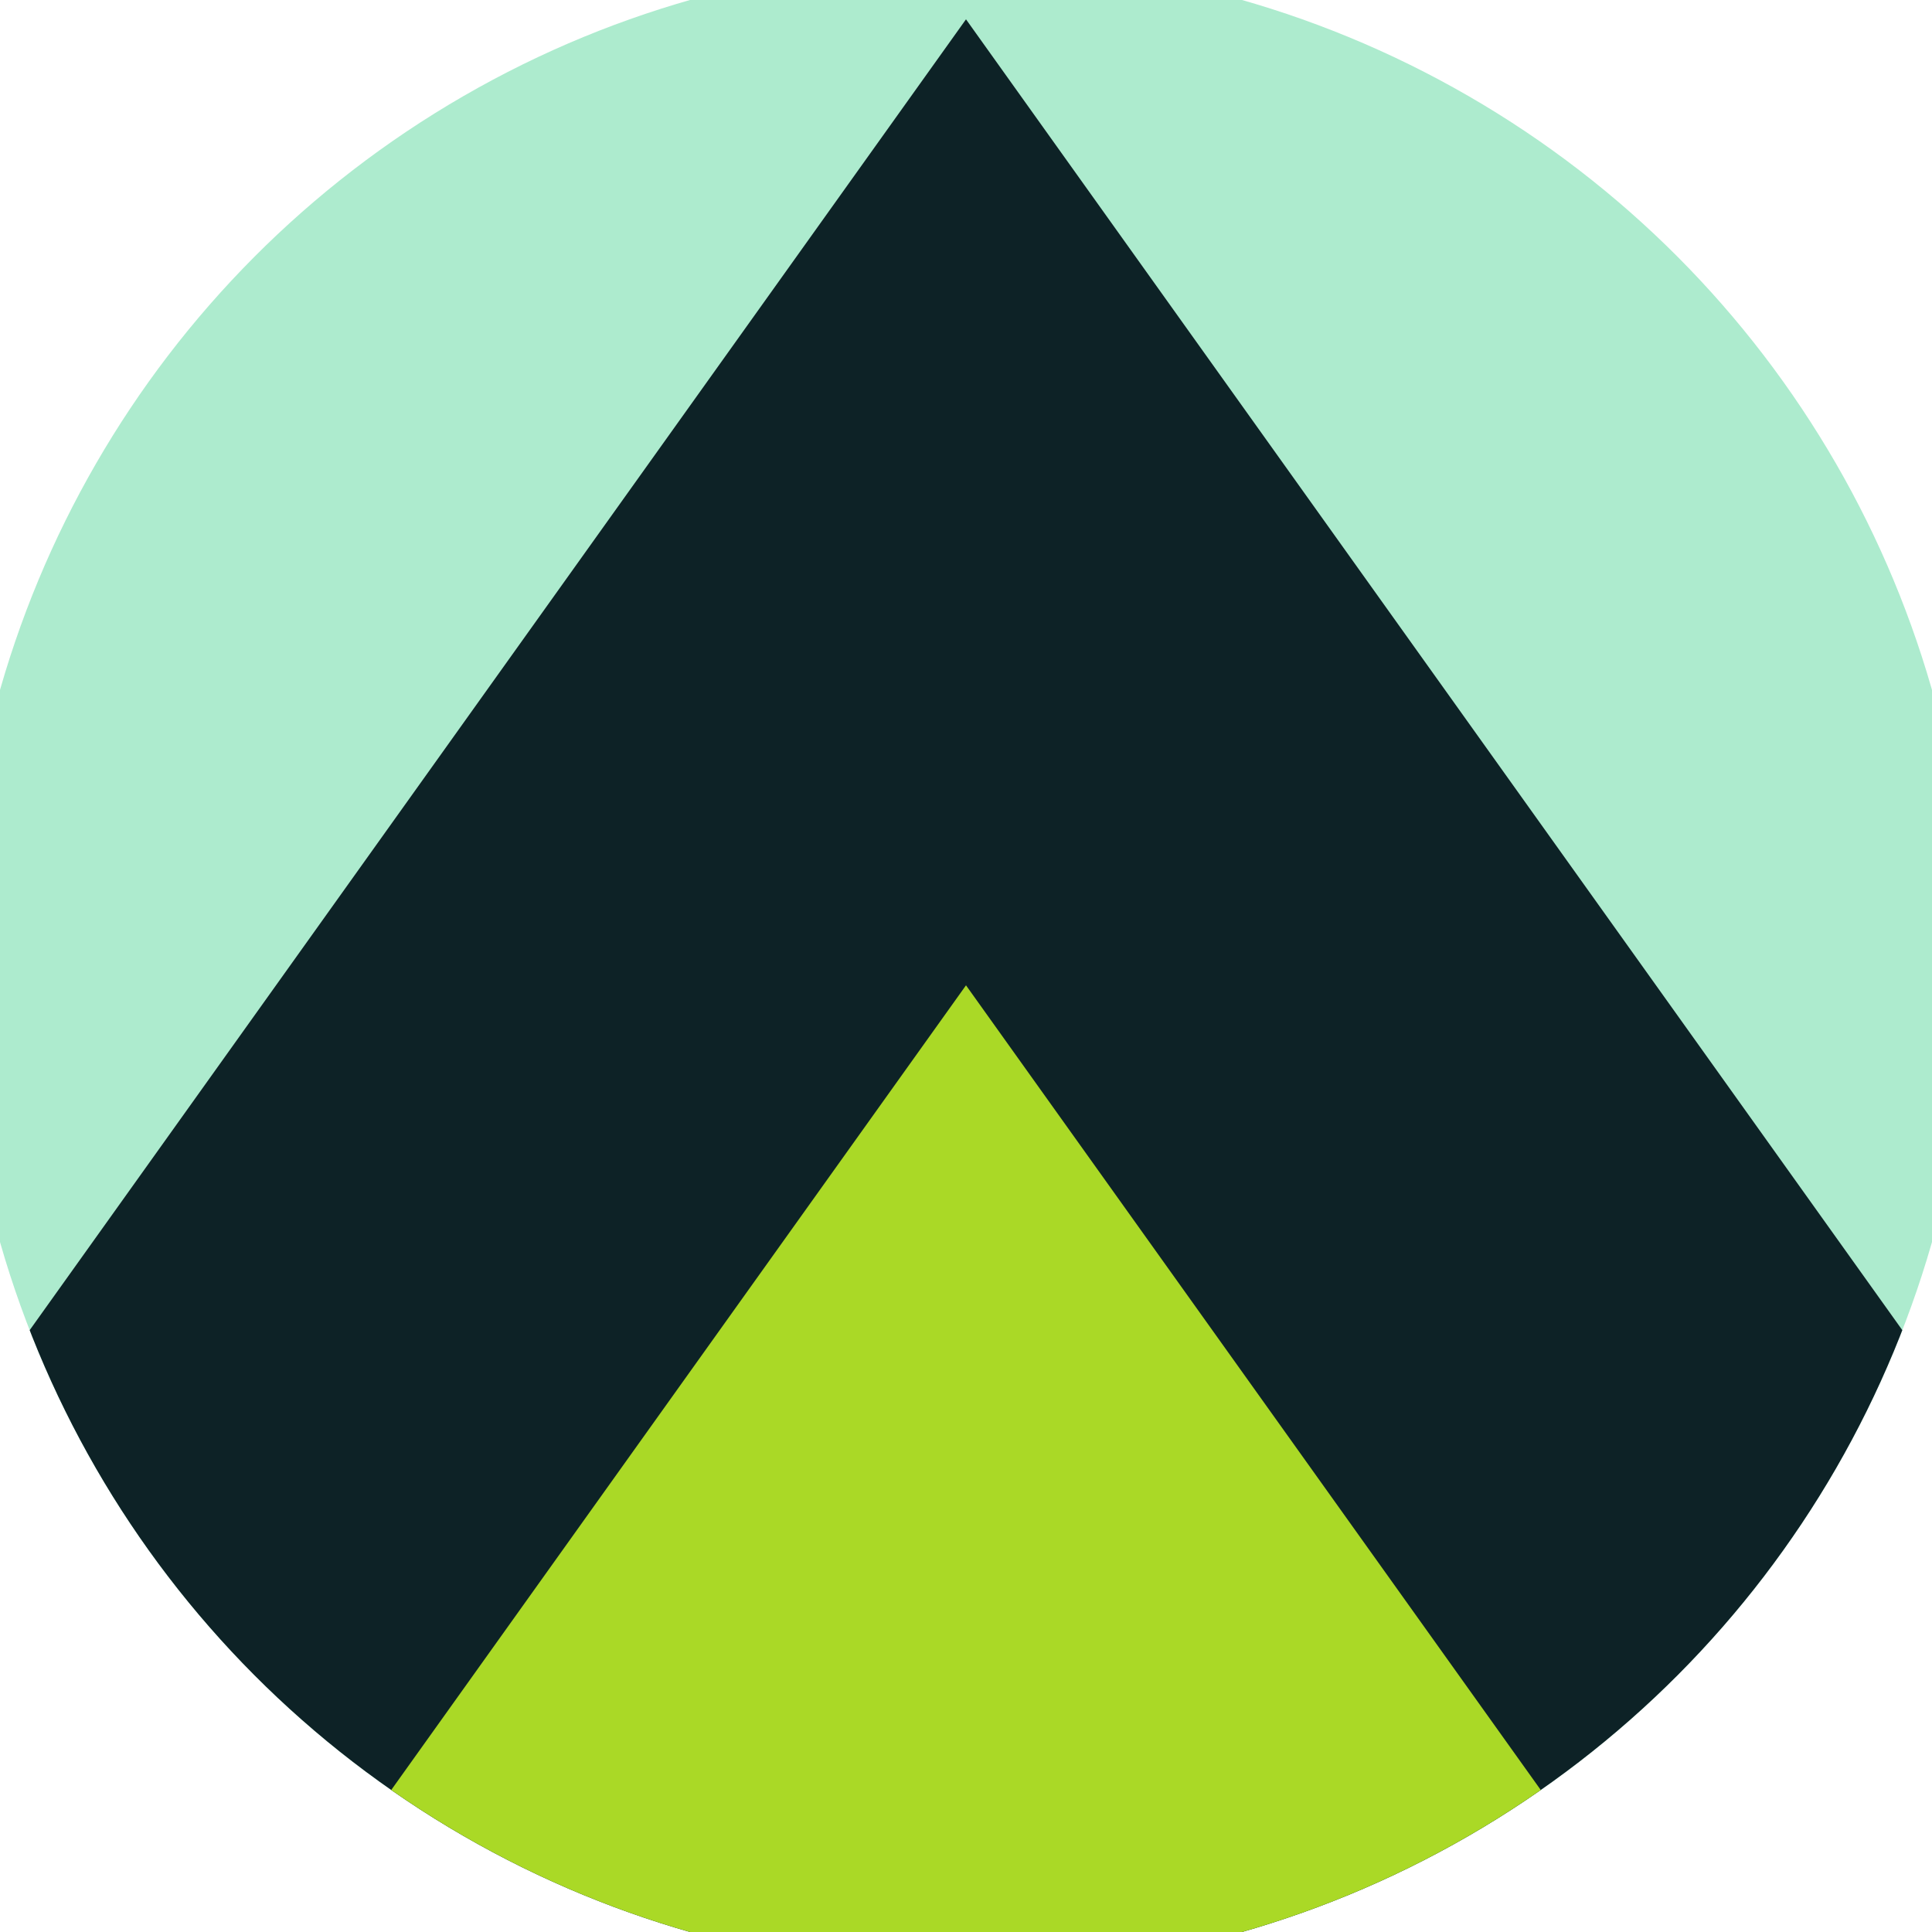
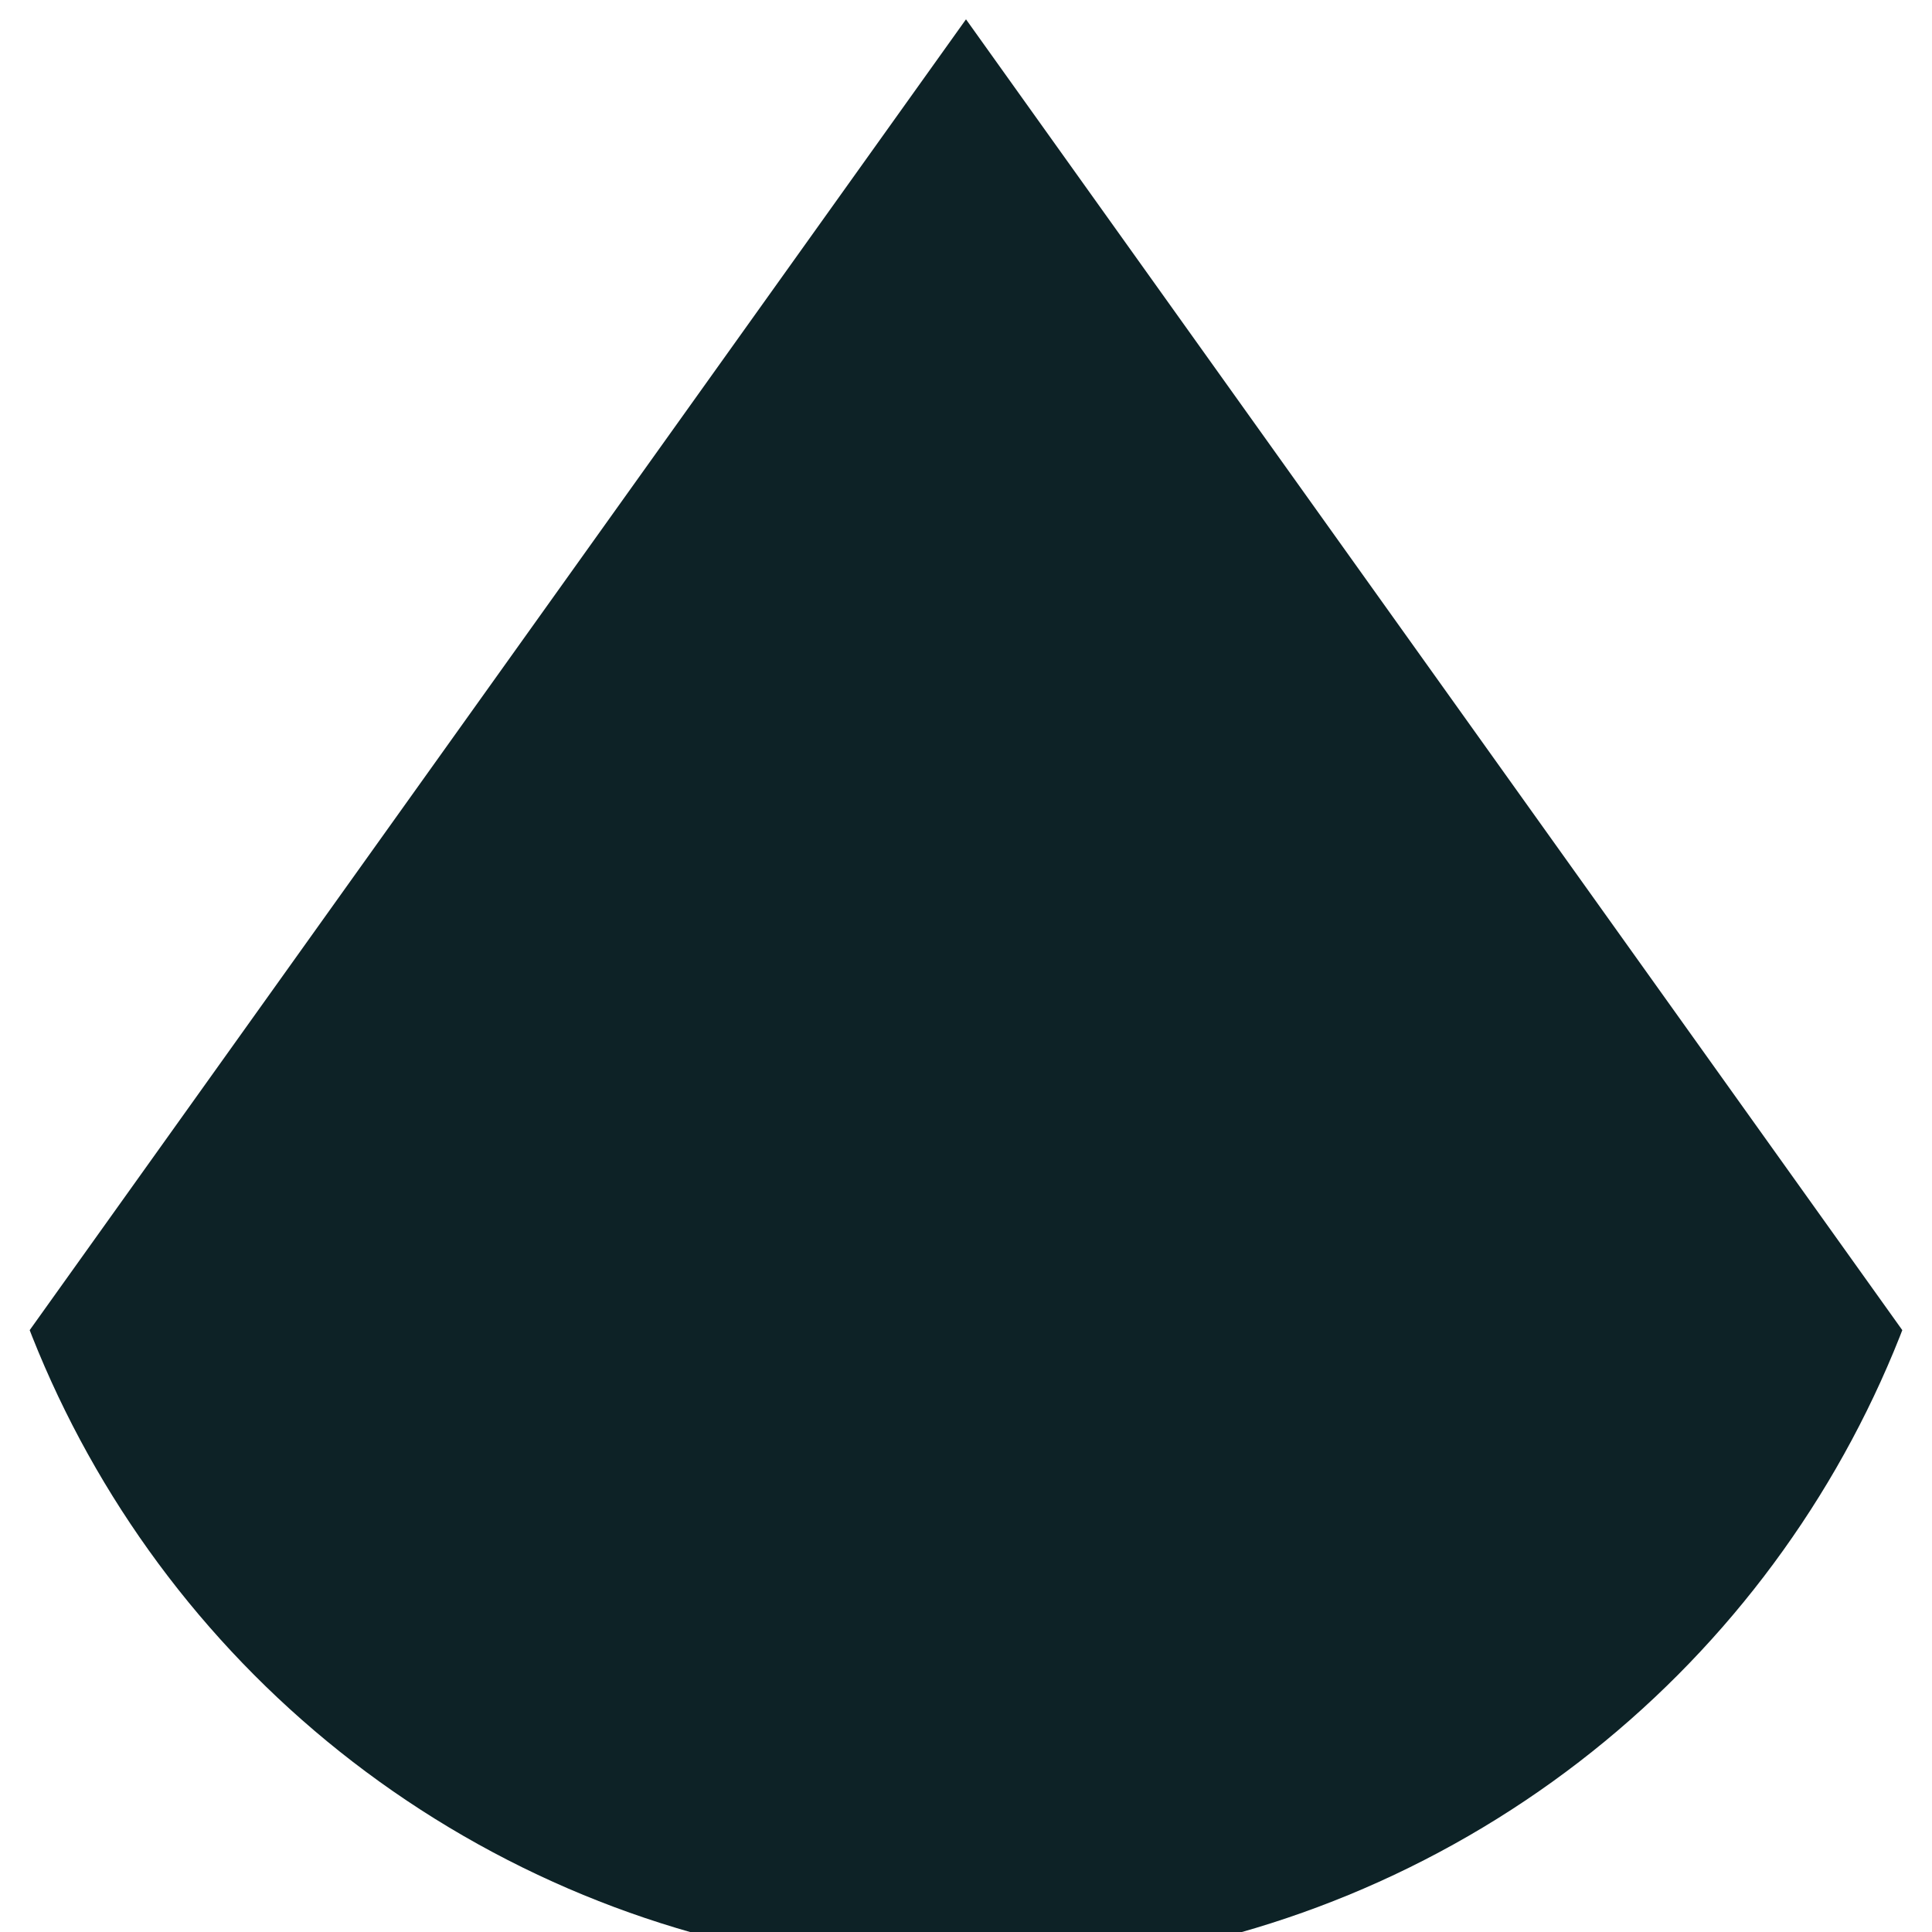
<svg xmlns="http://www.w3.org/2000/svg" width="128" height="128" viewBox="0 0 100 100" shape-rendering="geometricPrecision">
  <defs>
    <clipPath id="clip">
      <circle cx="50" cy="50" r="52" />
    </clipPath>
  </defs>
  <g transform="rotate(0 50 50)">
-     <rect x="0" y="0" width="100" height="100" fill="#adebce" clip-path="url(#clip)" />
    <path d="M 50 1 L 100 71 V 101 H 0 V 71 Z" fill="#0d2226" clip-path="url(#clip)" />
-     <path d="M 50 51 L 100 121 V 101 H 0 V 121 Z" fill="#aad926" clip-path="url(#clip)" />
  </g>
</svg>